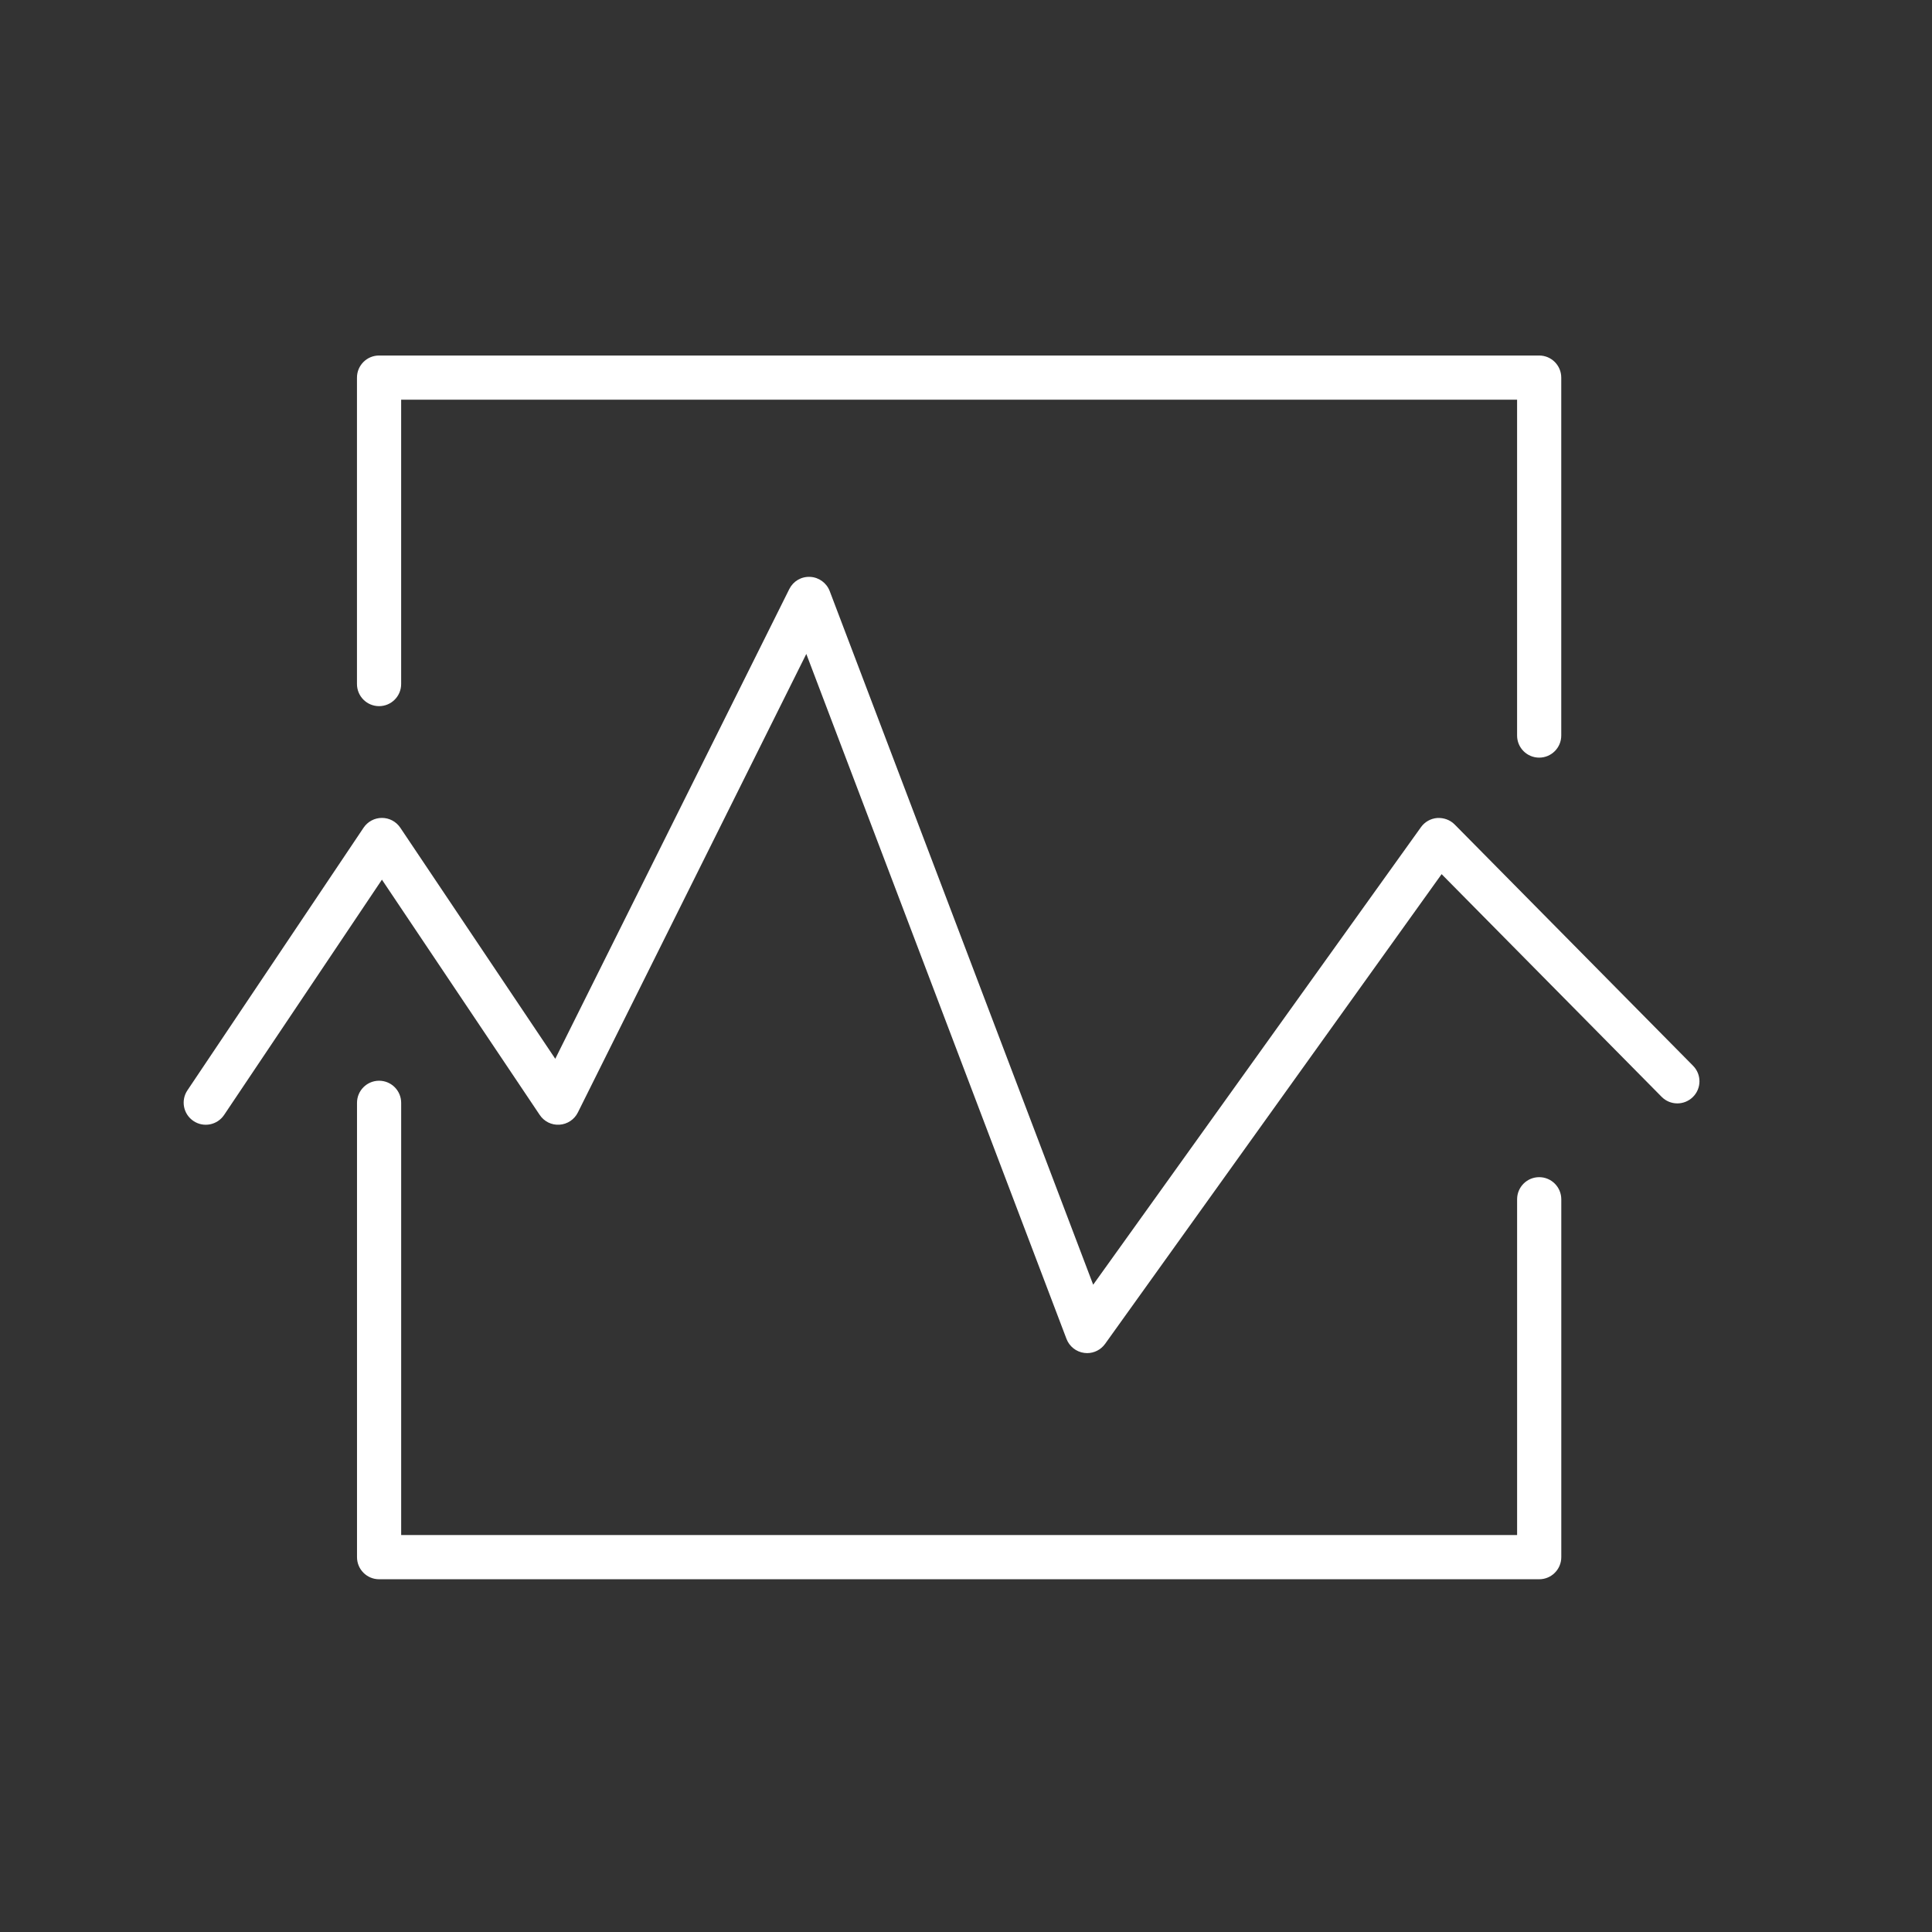
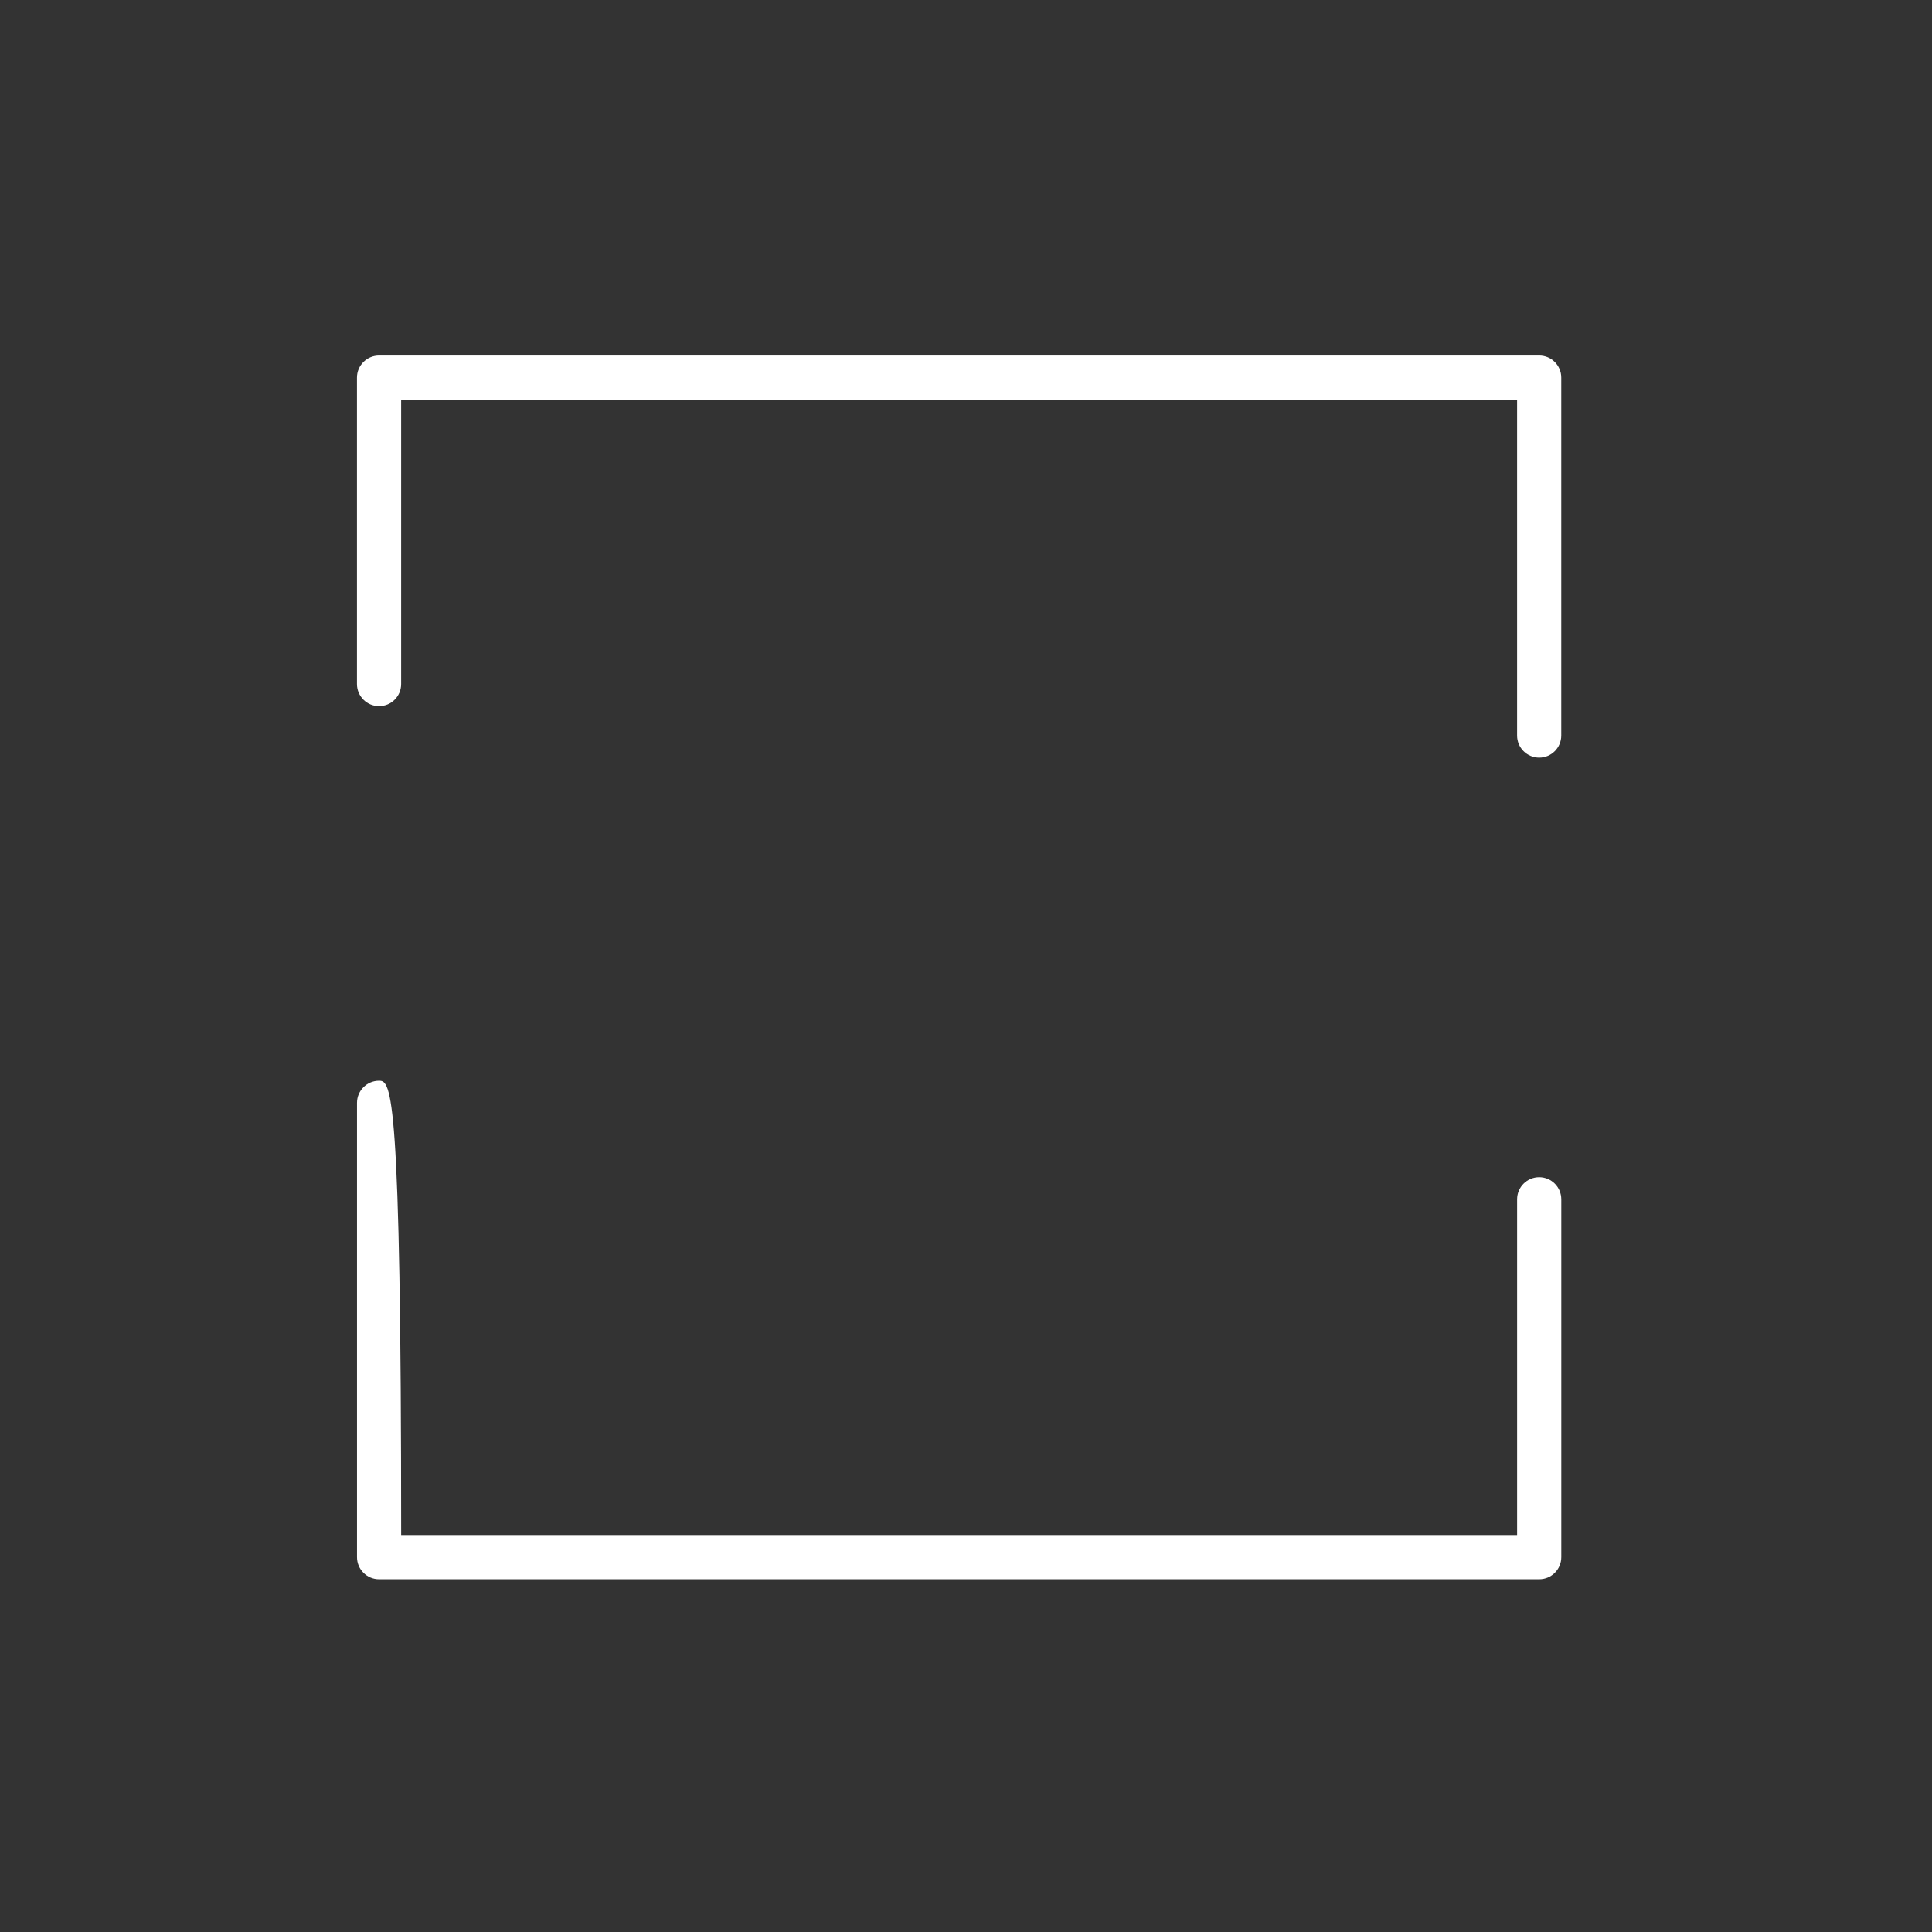
<svg xmlns="http://www.w3.org/2000/svg" width="640" height="640" viewBox="0 0 640 640" xml:space="preserve">
  <rect x="0" y="0" width="640" height="640" fill="#333333" stroke="none" />
  <desc>Created with Fabric.js 4.6.0</desc>
  <defs> </defs>
  <g transform="matrix(5.64 0 0 5.64 317.71 440.56)" id="NeSvRChCStz7OA1WPR5Pw">
-     <path style="stroke: none; stroke-width: 1; stroke-dasharray: none; stroke-linecap: butt; stroke-dashoffset: 0; stroke-linejoin: miter; stroke-miterlimit: 4; fill: rgb(255,255,255); fill-rule: nonzero; opacity: 1;" transform=" translate(-50.42, -71.29)" d="M 84.492 62.317 C 83.776 62.317 83.195 62.898 83.195 63.615 L 83.195 83.337 L 17.651 83.337 L 17.651 57.951 C 17.651 57.234 17.07 56.653 16.354 56.653 C 15.638 56.653 15.057 57.234 15.057 57.951 L 15.057 84.635 C 15.057 85.352 15.638 85.933 16.354 85.933 L 84.493 85.933 C 85.209 85.933 85.79 85.352 85.79 84.635 L 85.79 63.615 C 85.789 62.898 85.208 62.317 84.492 62.317 z" stroke-linecap="round" />
+     <path style="stroke: none; stroke-width: 1; stroke-dasharray: none; stroke-linecap: butt; stroke-dashoffset: 0; stroke-linejoin: miter; stroke-miterlimit: 4; fill: rgb(255,255,255); fill-rule: nonzero; opacity: 1;" transform=" translate(-50.42, -71.29)" d="M 84.492 62.317 C 83.776 62.317 83.195 62.898 83.195 63.615 L 83.195 83.337 L 17.651 83.337 C 17.651 57.234 17.07 56.653 16.354 56.653 C 15.638 56.653 15.057 57.234 15.057 57.951 L 15.057 84.635 C 15.057 85.352 15.638 85.933 16.354 85.933 L 84.493 85.933 C 85.209 85.933 85.79 85.352 85.79 84.635 L 85.79 63.615 C 85.789 62.898 85.208 62.317 84.492 62.317 z" stroke-linecap="round" />
  </g>
  <g transform="matrix(5.64 0 0 5.64 317.71 184.39)" id="Yxb3sbEJZeLYOW_U5QtQf">
    <path style="stroke: none; stroke-width: 1; stroke-dasharray: none; stroke-linecap: butt; stroke-dashoffset: 0; stroke-linejoin: miter; stroke-miterlimit: 4; fill: rgb(255,255,255); fill-rule: nonzero; opacity: 1;" transform=" translate(-50.42, -25.88)" d="M 16.353 34.662 C 17.069 34.662 17.65 34.081 17.65 33.365 L 17.65 16.662 L 83.194 16.662 L 83.194 36.389 C 83.194 37.105 83.775 37.686 84.491 37.686 C 85.207 37.686 85.788 37.105 85.788 36.389 L 85.788 15.365 C 85.788 14.649 85.207 14.068 84.491 14.068 L 16.352 14.068 C 15.636 14.068 15.055 14.649 15.055 15.365 L 15.055 33.365 C 15.056 34.081 15.637 34.662 16.353 34.662 z" stroke-linecap="round" />
  </g>
  <g transform="matrix(5.64 0 0 5.64 311.9 319.69)" id="5uPdRjZ8wJNj0qB4agNNT">
-     <path style="stroke: none; stroke-width: 1; stroke-dasharray: none; stroke-linecap: butt; stroke-dashoffset: 0; stroke-linejoin: miter; stroke-miterlimit: 4; fill: rgb(255,255,255); fill-rule: nonzero; opacity: 1;" transform=" translate(-49.39, -49.87)" d="M 93.531 55.786 L 79.527 41.613 C 79.258 41.342 78.887 41.21 78.502 41.232 C 78.121 41.262 77.772 41.459 77.549 41.77 L 58.296 68.644 L 42.821 27.905 C 42.638 27.424 42.187 27.095 41.673 27.07 C 41.148 27.043 40.677 27.326 40.447 27.787 L 26.702 55.375 L 17.599 41.802 C 17.358 41.443 16.954 41.227 16.521 41.227 C 16.088 41.227 15.685 41.442 15.443 41.802 L 5.096 57.228 C 4.697 57.823 4.856 58.629 5.451 59.028 C 6.047 59.43 6.852 59.268 7.251 58.674 L 16.521 44.854 L 25.79 58.674 C 26.047 59.058 26.487 59.278 26.951 59.246 C 27.412 59.216 27.823 58.943 28.029 58.529 L 41.447 31.596 L 56.728 71.825 C 56.898 72.271 57.299 72.589 57.773 72.65 C 57.829 72.658 57.885 72.662 57.94 72.662 C 58.355 72.662 58.749 72.463 58.995 72.12 L 78.761 44.53 L 91.684 57.609 C 92.188 58.12 93.009 58.123 93.519 57.62 C 94.03 57.117 94.035 56.296 93.531 55.786 z" stroke-linecap="round" />
-   </g>
+     </g>
</svg>